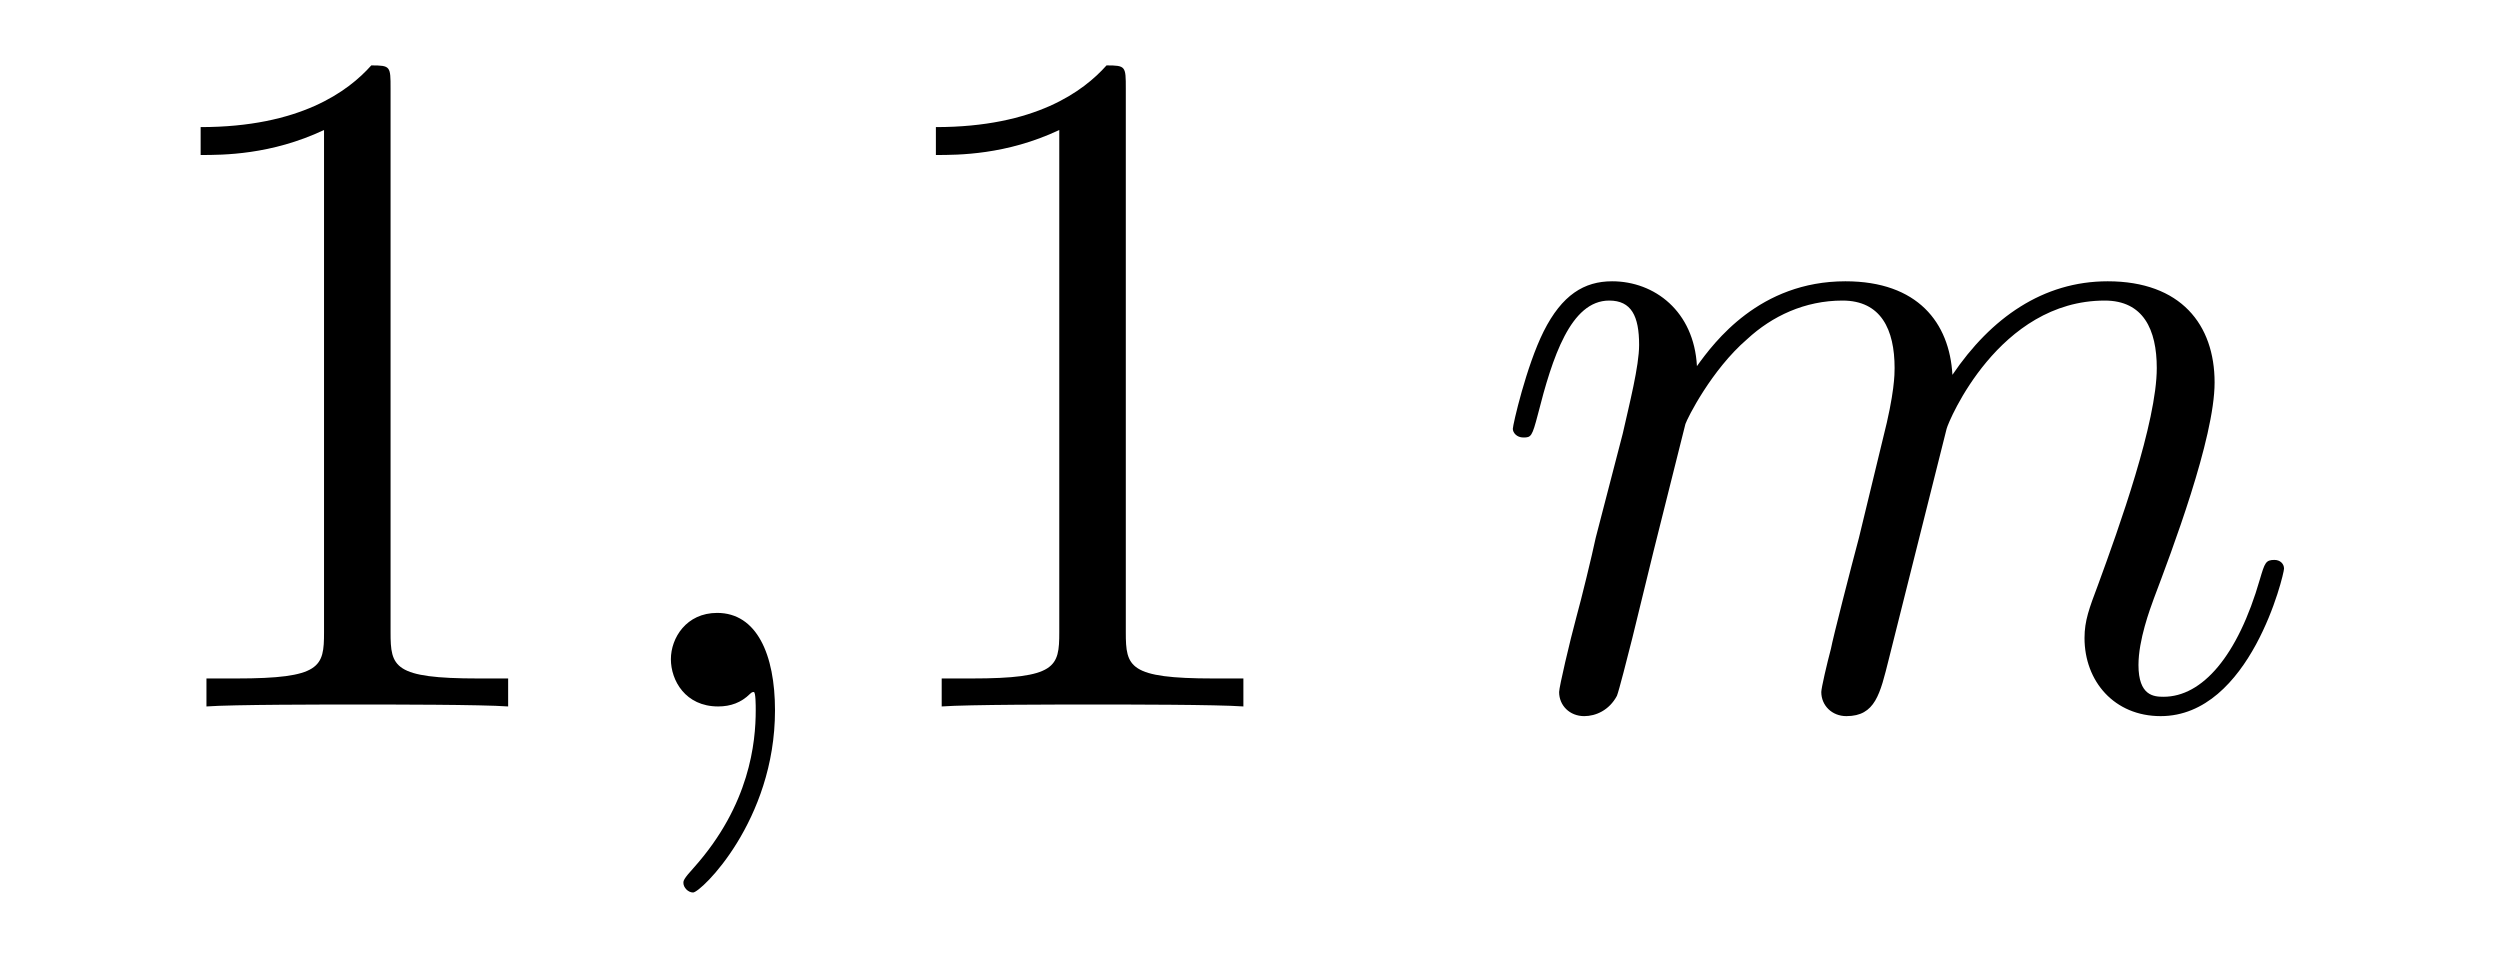
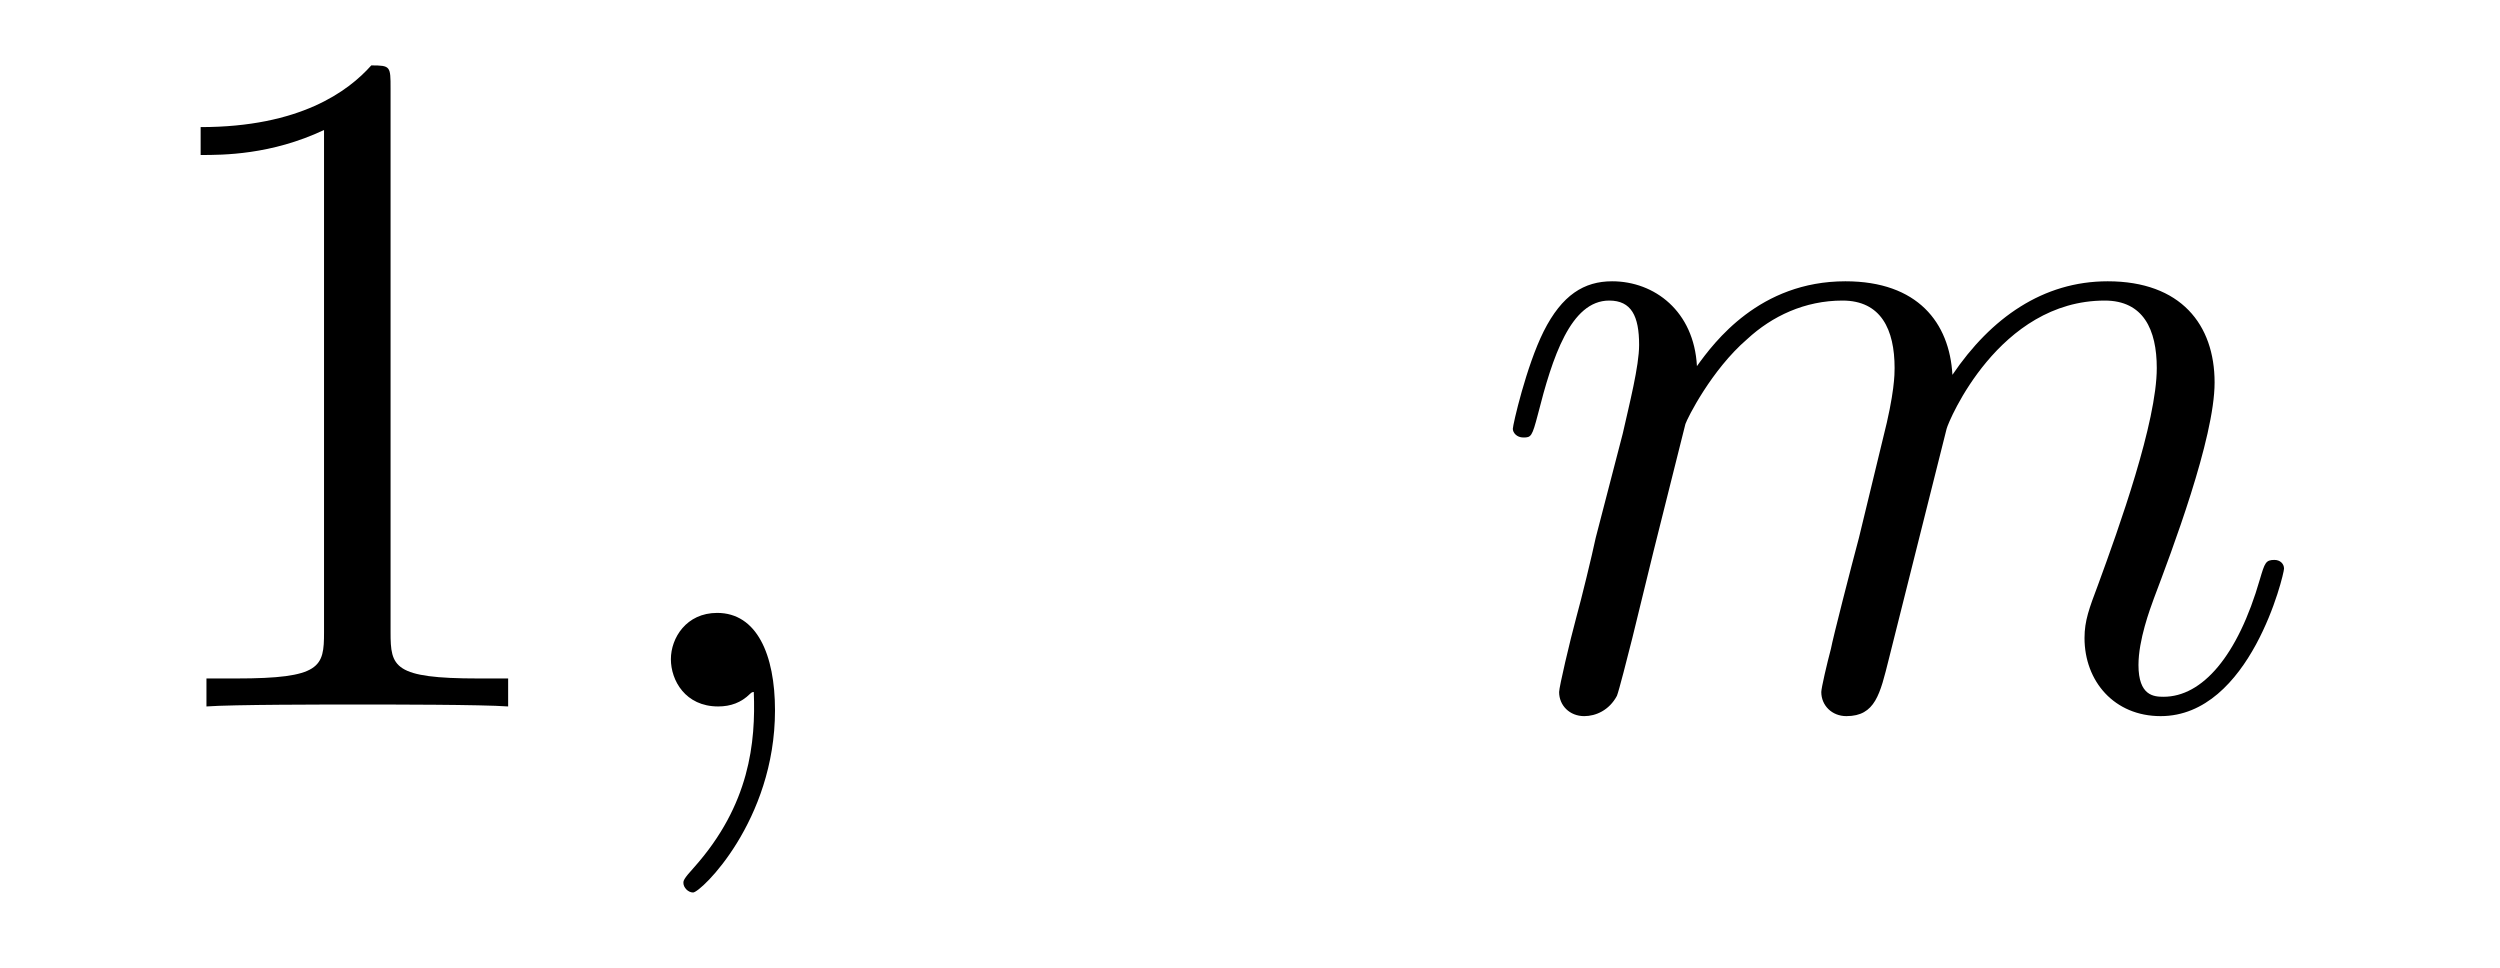
<svg xmlns="http://www.w3.org/2000/svg" height="12pt" version="1.1" viewBox="0 -12 31 12" width="31pt">
  <g id="page1">
    <g transform="matrix(1 0 0 1 -127 651)">
      <path d="M131.843 -661.902C131.843 -662.178 131.843 -662.189 131.604 -662.189C131.317 -661.867 130.719 -661.424 129.488 -661.424V-661.078C129.763 -661.078 130.36 -661.078 131.018 -661.388V-655.16C131.018 -654.73 130.982 -654.587 129.93 -654.587H129.56V-654.24C129.882 -654.264 131.042 -654.264 131.436 -654.264C131.831 -654.264 132.978 -654.264 133.301 -654.24V-654.587H132.931C131.879 -654.587 131.843 -654.73 131.843 -655.16V-661.902Z" fill-rule="evenodd" />
-       <path d="M136.61 -654.192C136.61 -654.886 136.383 -655.4 135.893 -655.4C135.51 -655.4 135.319 -655.089 135.319 -654.826C135.319 -654.563 135.498 -654.24 135.905 -654.24C136.06 -654.24 136.191 -654.288 136.299 -654.395C136.323 -654.419 136.335 -654.419 136.347 -654.419C136.371 -654.419 136.371 -654.252 136.371 -654.192C136.371 -653.798 136.299 -653.021 135.606 -652.244C135.474 -652.1 135.474 -652.076 135.474 -652.053C135.474 -651.993 135.534 -651.933 135.594 -651.933C135.69 -651.933 136.61 -652.818 136.61 -654.192Z" fill-rule="evenodd" />
-       <path d="M140.96 -661.902C140.96 -662.178 140.96 -662.189 140.721 -662.189C140.434 -661.867 139.836 -661.424 138.605 -661.424V-661.078C138.88 -661.078 139.478 -661.078 140.135 -661.388V-655.16C140.135 -654.73 140.099 -654.587 139.047 -654.587H138.677V-654.24C138.999 -654.264 140.159 -654.264 140.553 -654.264C140.948 -654.264 142.096 -654.264 142.418 -654.24V-654.587H142.048C140.996 -654.587 140.96 -654.73 140.96 -655.16V-661.902Z" fill-rule="evenodd" />
+       <path d="M136.61 -654.192C136.61 -654.886 136.383 -655.4 135.893 -655.4C135.51 -655.4 135.319 -655.089 135.319 -654.826C135.319 -654.563 135.498 -654.24 135.905 -654.24C136.06 -654.24 136.191 -654.288 136.299 -654.395C136.323 -654.419 136.335 -654.419 136.347 -654.419C136.371 -653.798 136.299 -653.021 135.606 -652.244C135.474 -652.1 135.474 -652.076 135.474 -652.053C135.474 -651.993 135.534 -651.933 135.594 -651.933C135.69 -651.933 136.61 -652.818 136.61 -654.192Z" fill-rule="evenodd" />
      <path d="M147.899 -657.742C147.923 -657.814 148.221 -658.412 148.664 -658.794C148.974 -659.081 149.381 -659.273 149.847 -659.273C150.325 -659.273 150.493 -658.914 150.493 -658.436C150.493 -658.364 150.493 -658.125 150.349 -657.563L150.051 -656.332C149.955 -655.973 149.728 -655.089 149.704 -654.957C149.656 -654.778 149.584 -654.467 149.584 -654.419C149.584 -654.252 149.716 -654.12 149.895 -654.12C150.254 -654.12 150.313 -654.395 150.421 -654.826L151.138 -657.683C151.162 -657.778 151.784 -659.273 153.099 -659.273C153.577 -659.273 153.744 -658.914 153.744 -658.436C153.744 -657.767 153.278 -656.463 153.015 -655.746C152.907 -655.459 152.848 -655.304 152.848 -655.089C152.848 -654.551 153.218 -654.12 153.792 -654.12C154.904 -654.12 155.322 -655.878 155.322 -655.949C155.322 -656.009 155.274 -656.057 155.203 -656.057C155.095 -656.057 155.083 -656.021 155.023 -655.818C154.748 -654.862 154.306 -654.36 153.828 -654.36C153.708 -654.36 153.517 -654.372 153.517 -654.754C153.517 -655.065 153.66 -655.447 153.708 -655.579C153.924 -656.152 154.461 -657.563 154.461 -658.257C154.461 -658.974 154.043 -659.512 153.135 -659.512C152.334 -659.512 151.688 -659.058 151.21 -658.352C151.174 -658.998 150.78 -659.512 149.883 -659.512C148.819 -659.512 148.257 -658.759 148.042 -658.46C148.006 -659.141 147.516 -659.512 146.99 -659.512C146.644 -659.512 146.369 -659.344 146.141 -658.89C145.926 -658.46 145.759 -657.731 145.759 -657.683C145.759 -657.635 145.807 -657.575 145.89 -657.575C145.986 -657.575 145.998 -657.587 146.07 -657.862C146.249 -658.567 146.476 -659.273 146.954 -659.273C147.229 -659.273 147.325 -659.081 147.325 -658.723C147.325 -658.46 147.205 -657.993 147.122 -657.623L146.787 -656.332C146.739 -656.105 146.608 -655.567 146.548 -655.352C146.464 -655.041 146.333 -654.479 146.333 -654.419C146.333 -654.252 146.464 -654.12 146.644 -654.12C146.787 -654.12 146.954 -654.192 147.05 -654.372C147.074 -654.431 147.181 -654.85 147.241 -655.089L147.504 -656.165L147.899 -657.742Z" fill-rule="evenodd" />
    </g>
  </g>
</svg>